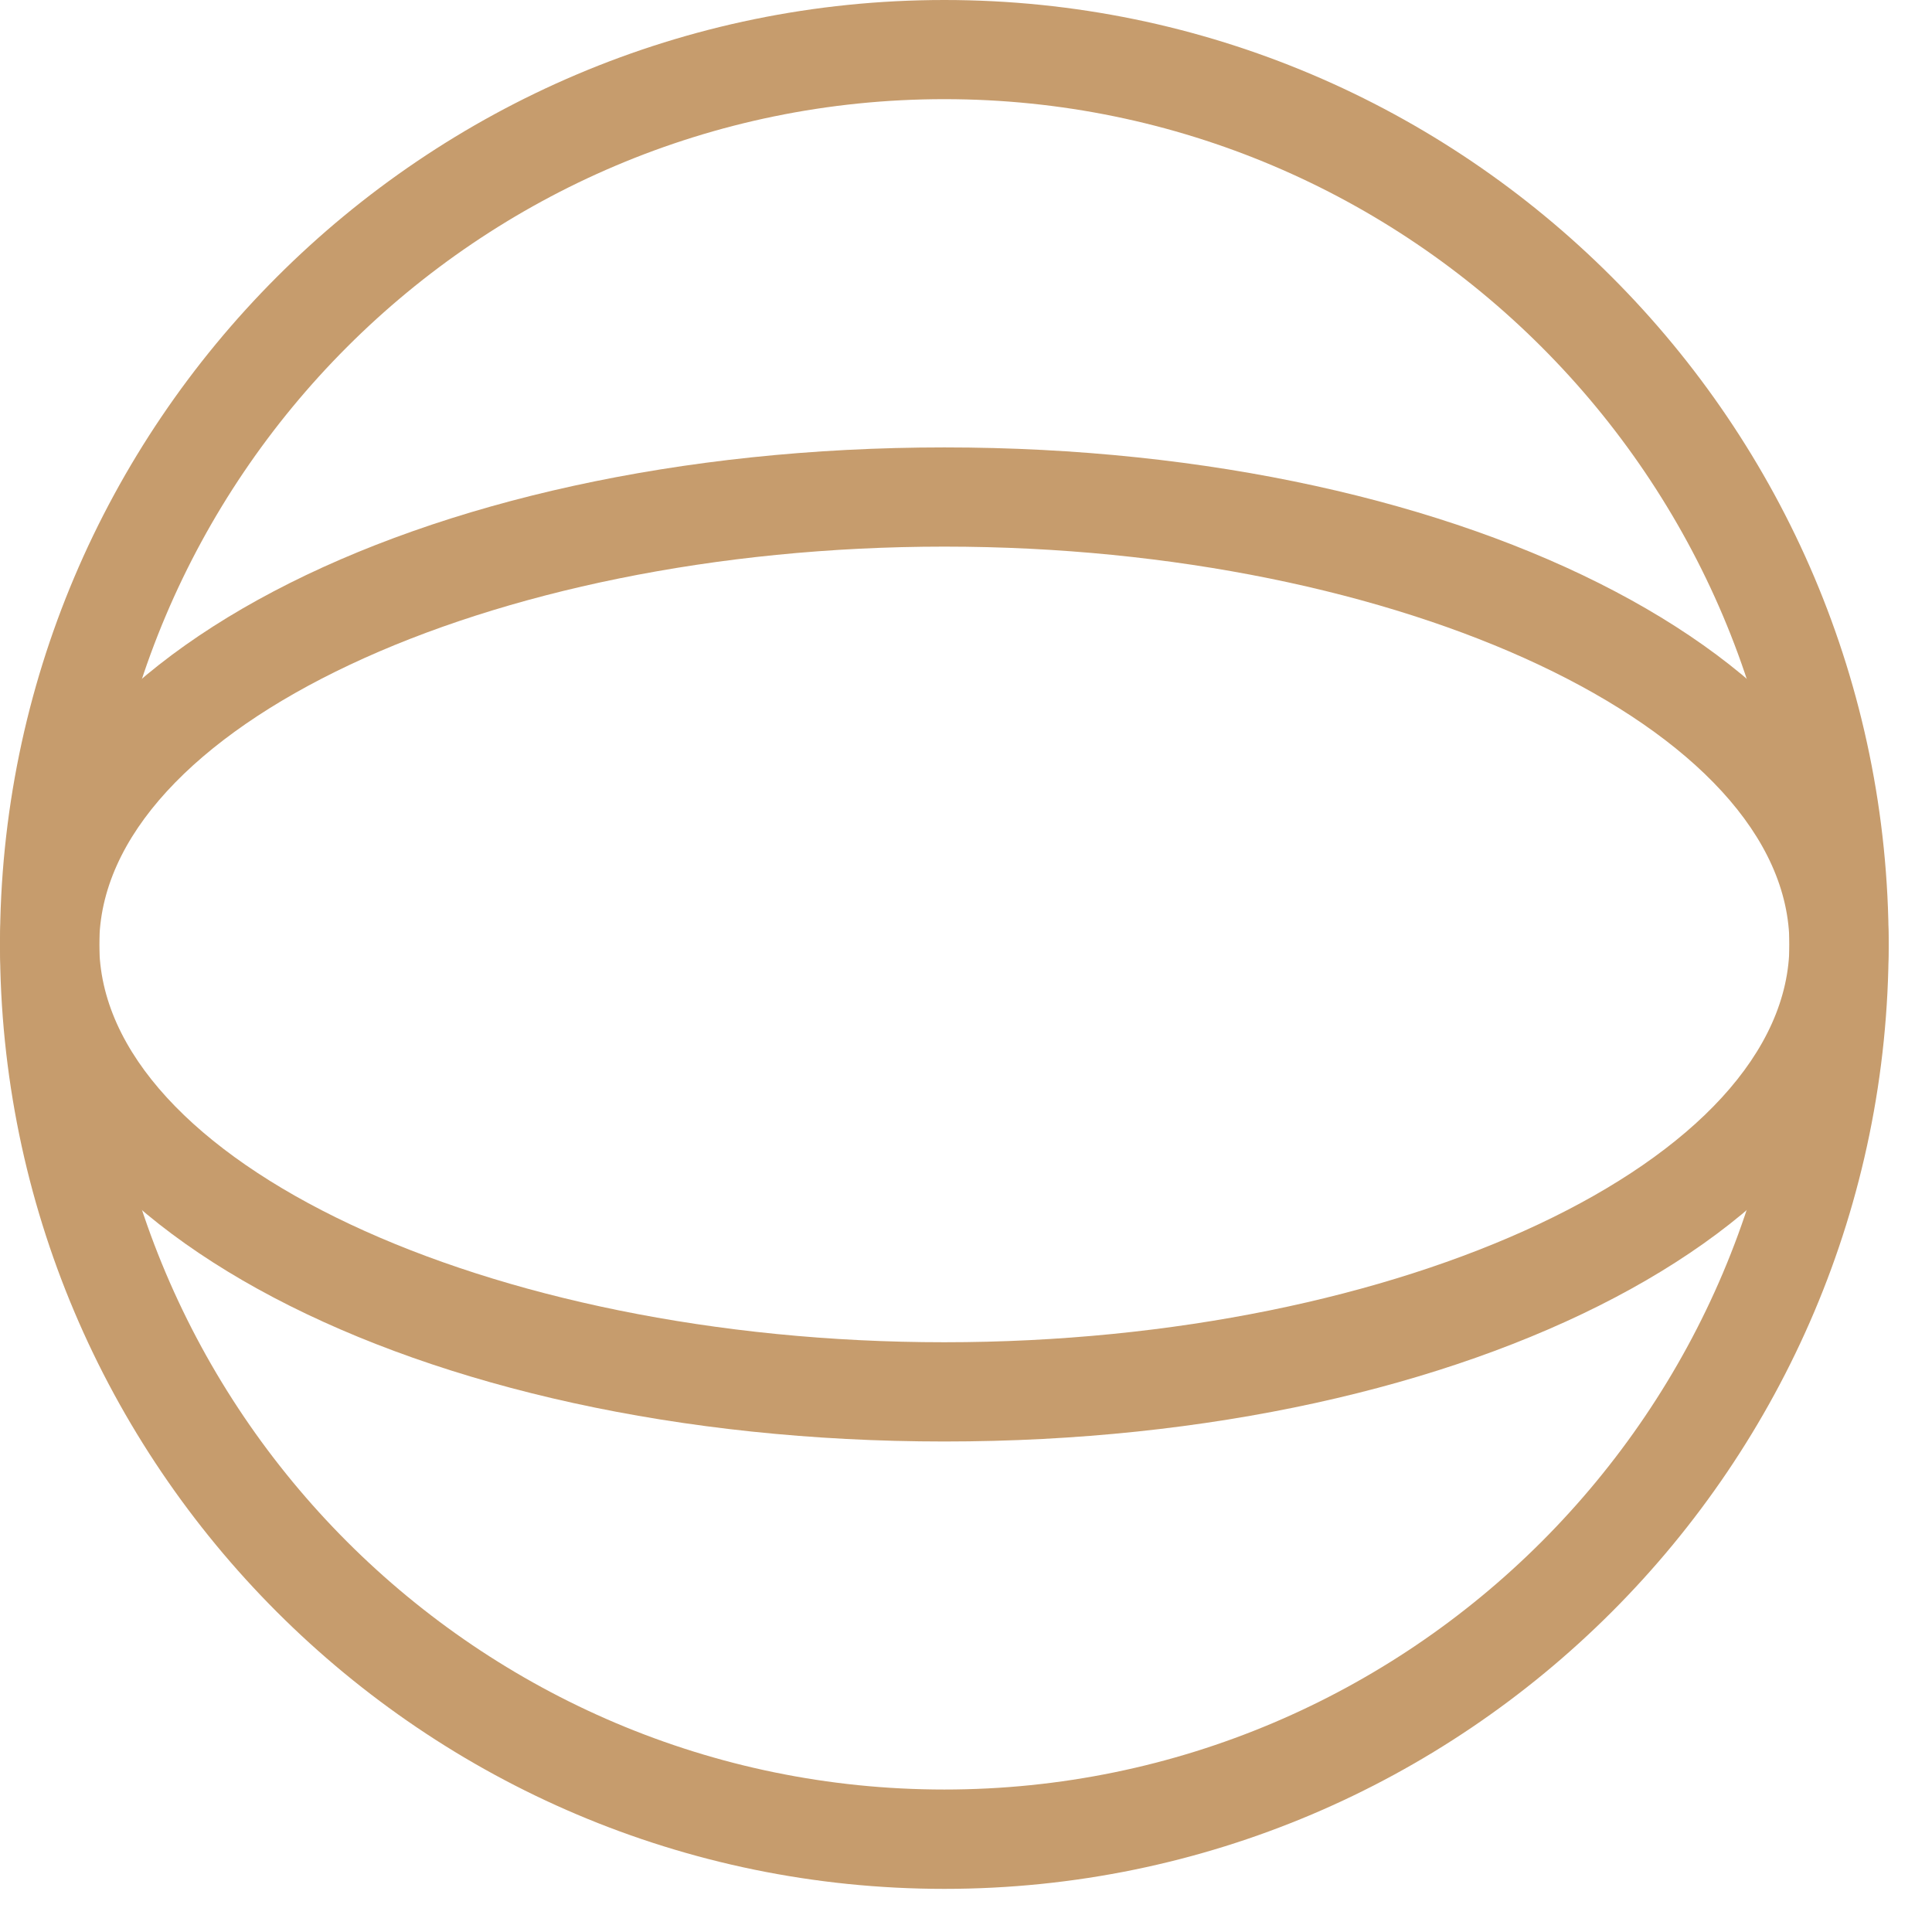
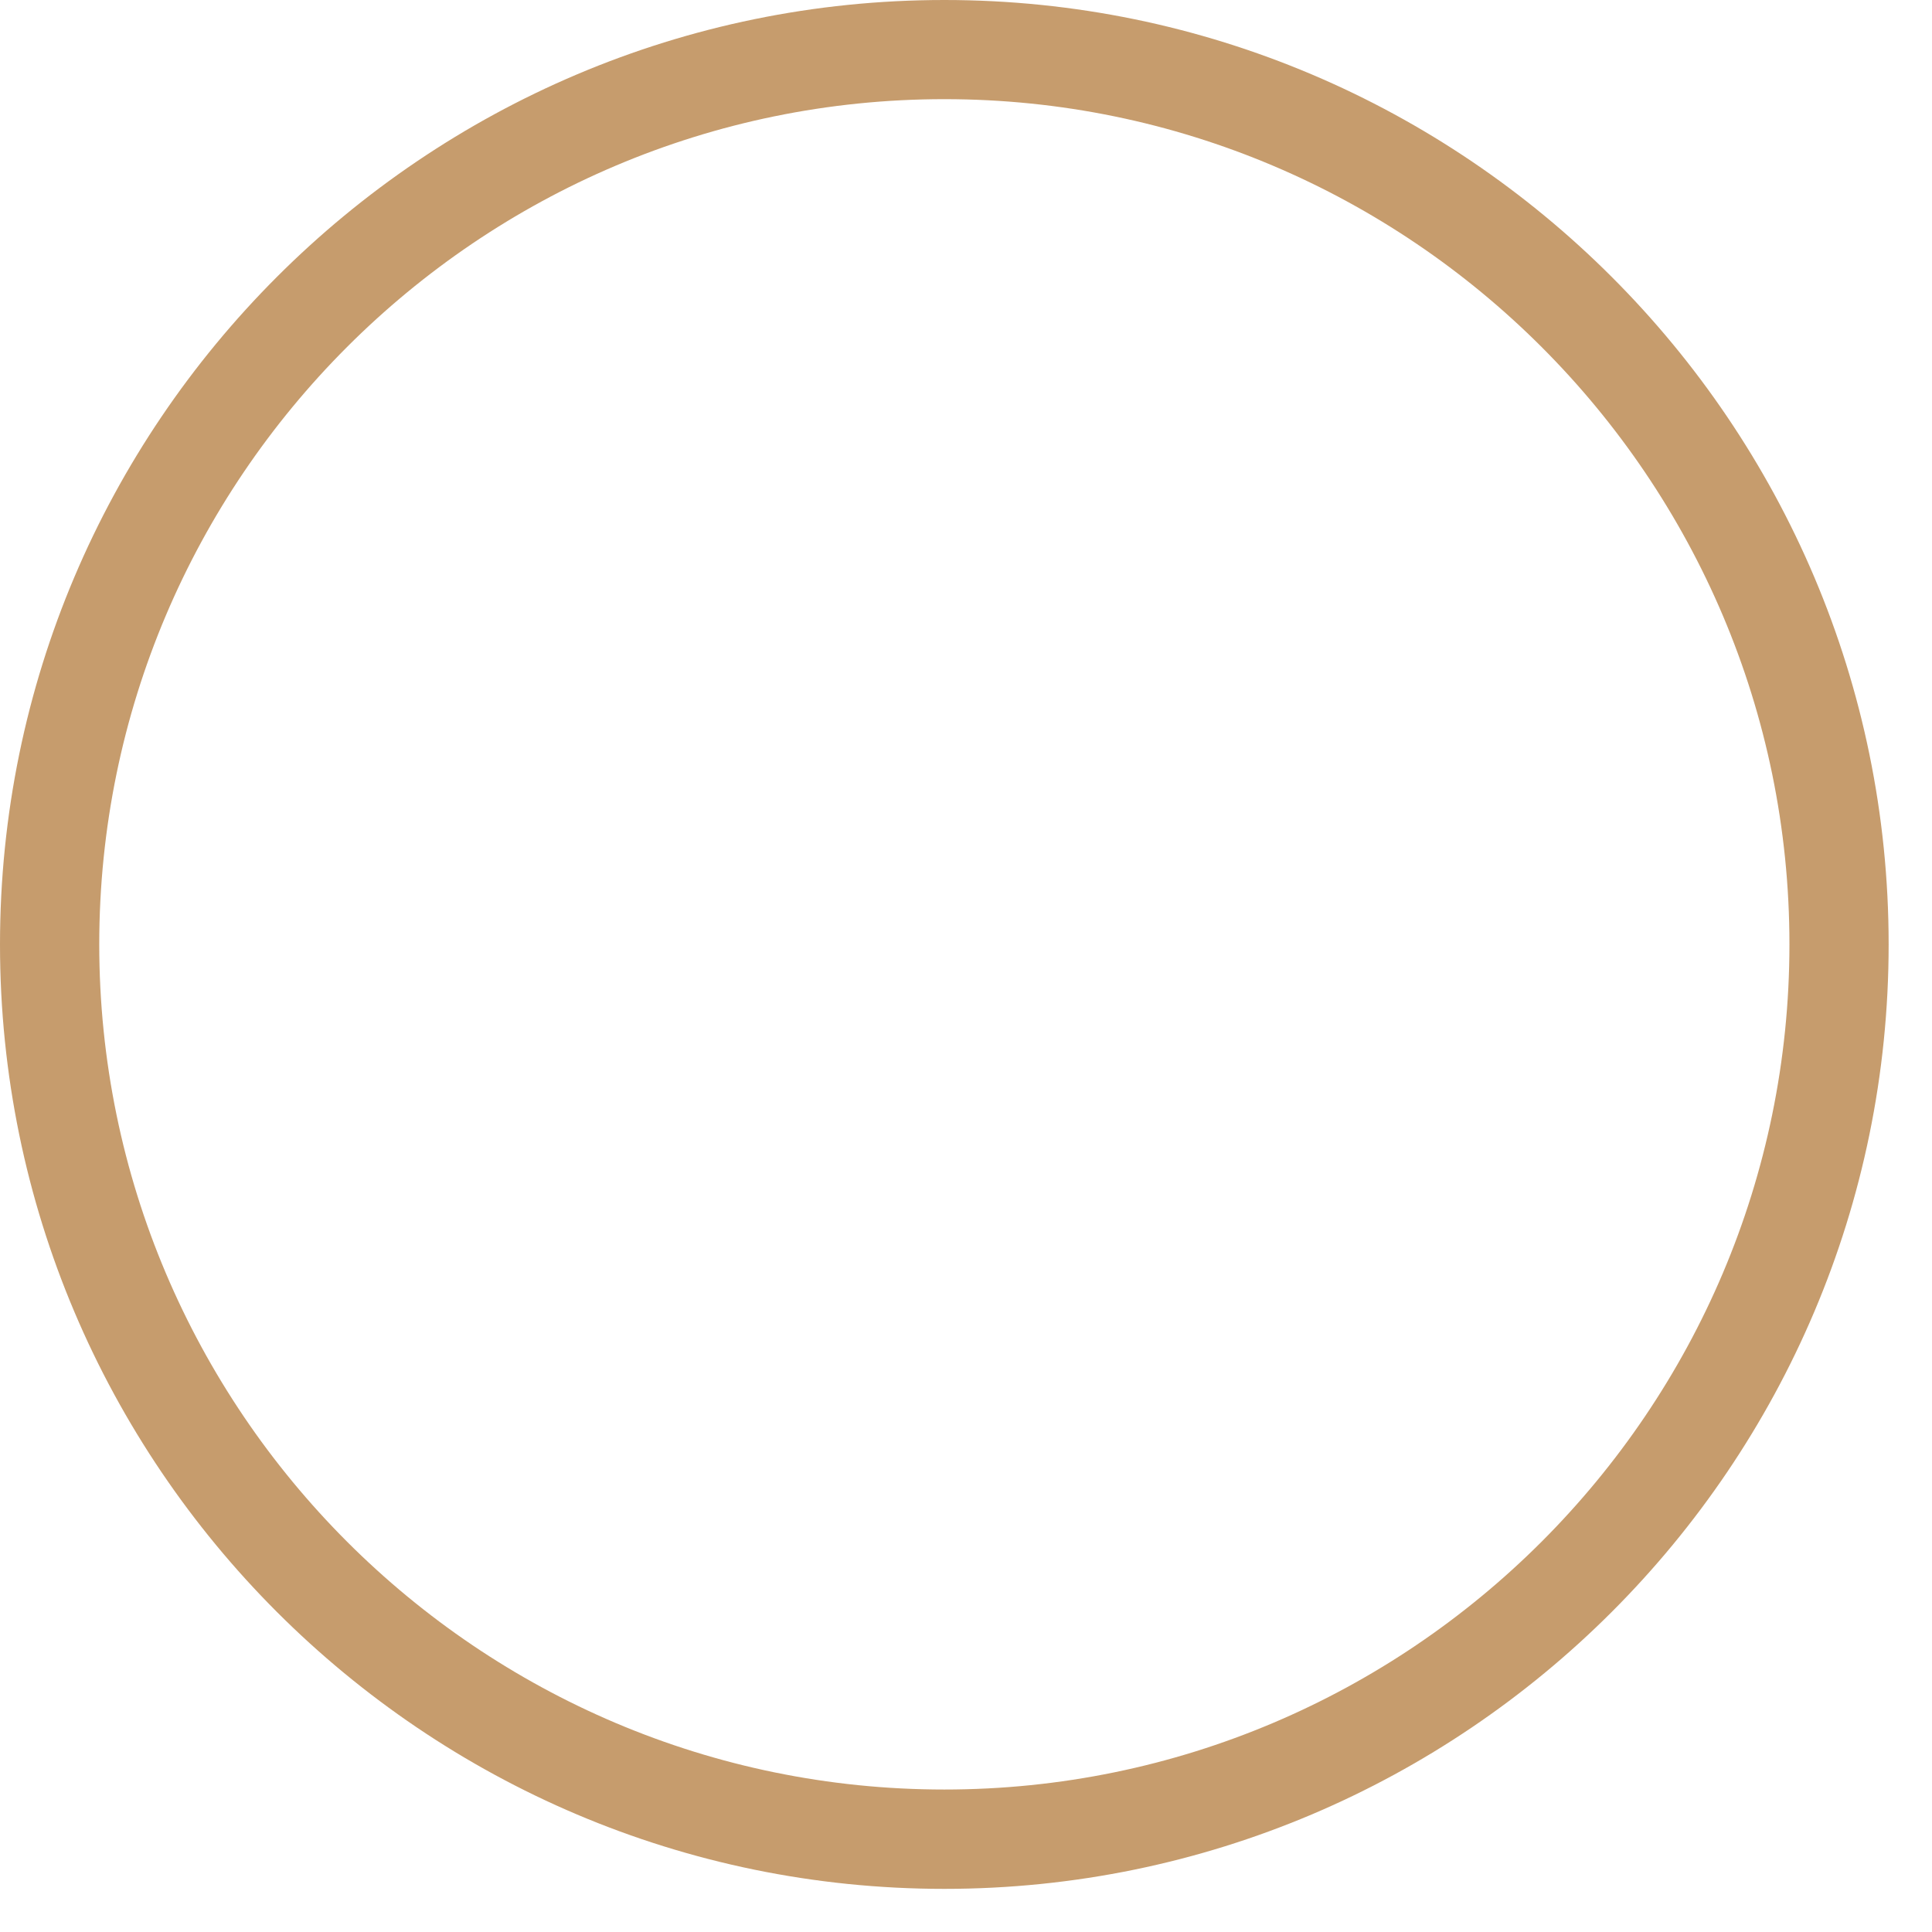
<svg xmlns="http://www.w3.org/2000/svg" width="43" height="43" viewBox="0 0 43 43" fill="none">
  <g id="svg-pelota seccion 2-educacion continua">
    <path id="Vector" d="M21.018 42.04C9.428 42.04 0 32.611 0 21.02C0 9.429 9.428 0 21.018 0C32.607 0 42.035 9.429 42.035 21.02C42.035 32.611 32.607 42.04 21.018 42.04ZM21.018 2.207C10.645 2.207 2.209 10.647 2.209 21.018C2.209 31.39 10.647 39.829 21.018 39.829C31.388 39.829 39.827 31.39 39.827 21.018C39.827 10.647 31.388 2.207 21.018 2.207Z" fill="#C69C6D" />
-     <path id="Vector_2" d="M21.018 32.083C9.231 32.083 0 27.224 0 21.02C0 14.816 9.231 9.958 21.018 9.958C32.804 9.958 42.035 14.816 42.035 21.02C42.035 27.224 32.804 32.083 21.018 32.083ZM21.018 12.166C10.822 12.166 2.209 16.221 2.209 21.02C2.209 25.82 10.822 29.874 21.018 29.874C31.213 29.874 39.827 25.82 39.827 21.02C39.827 16.221 31.213 12.166 21.018 12.166Z" fill="#C69C6D" />
  </g>
</svg>